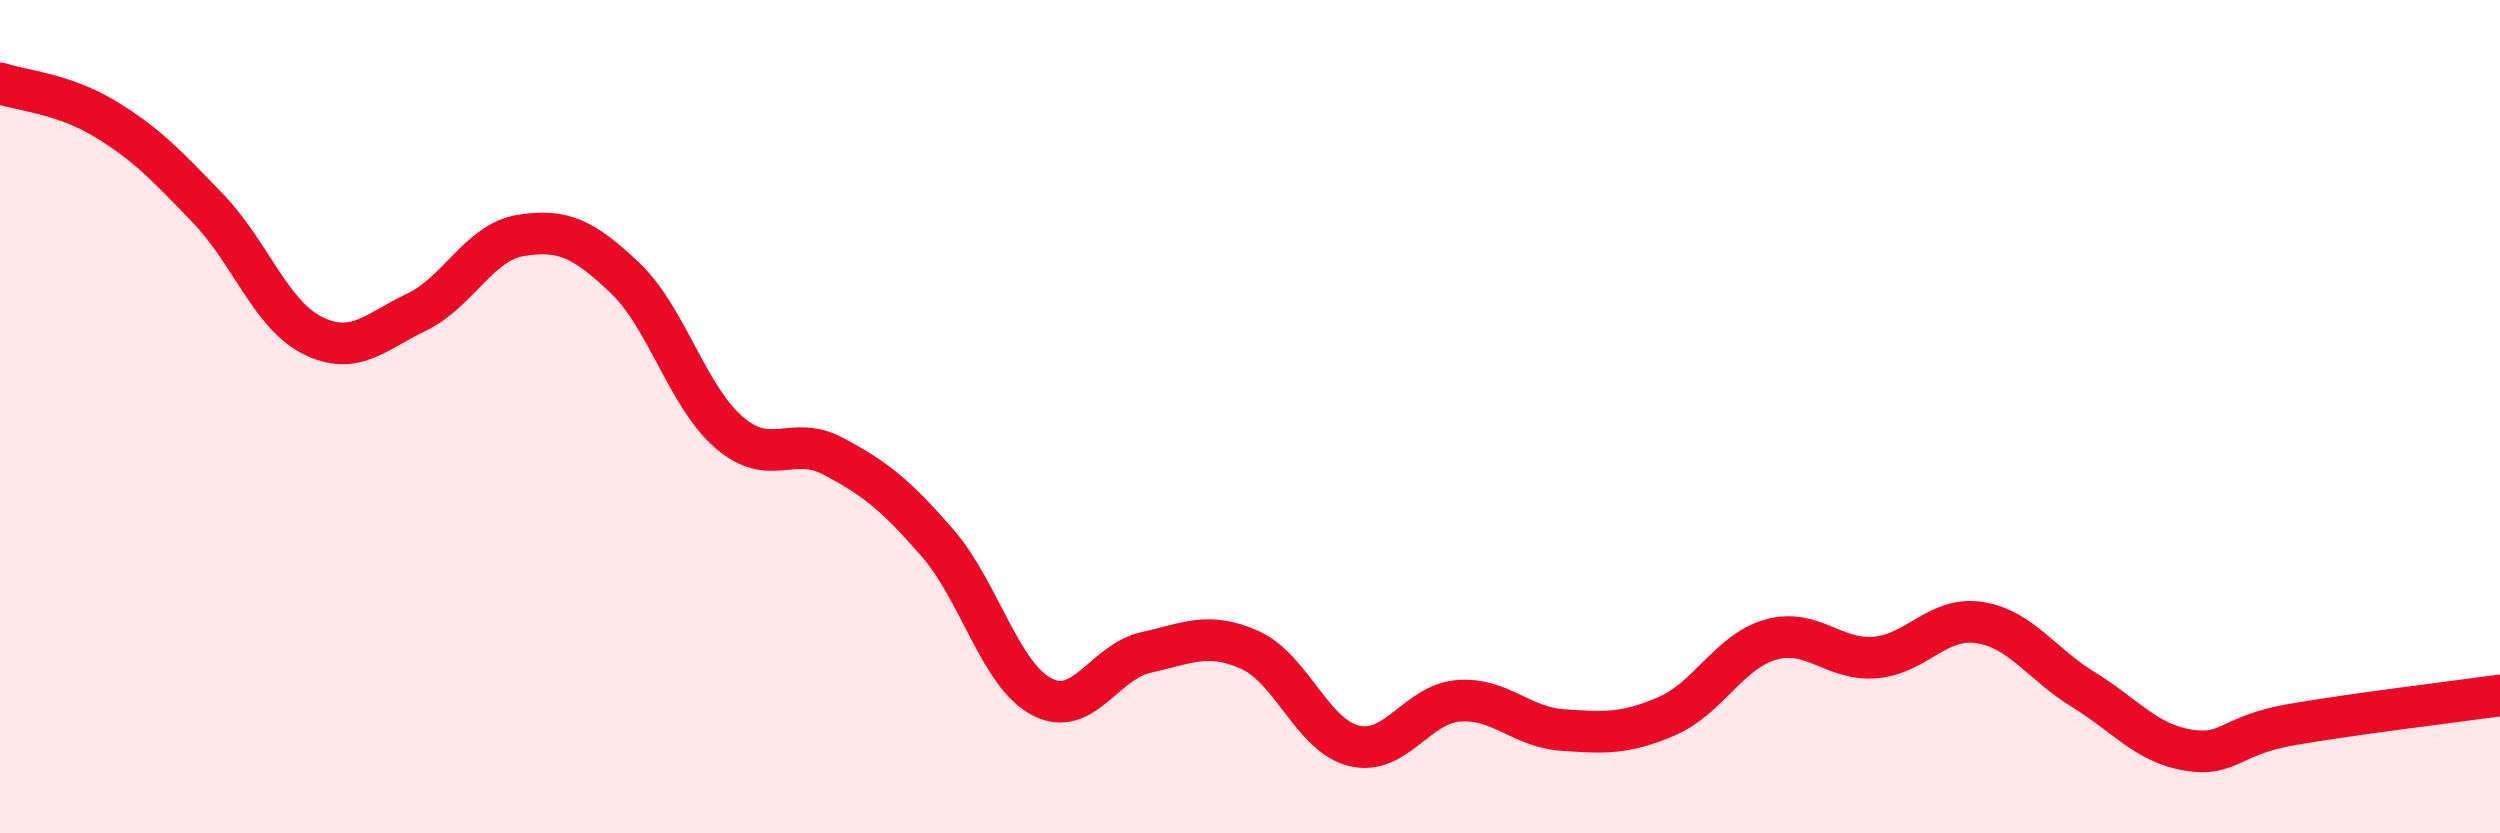
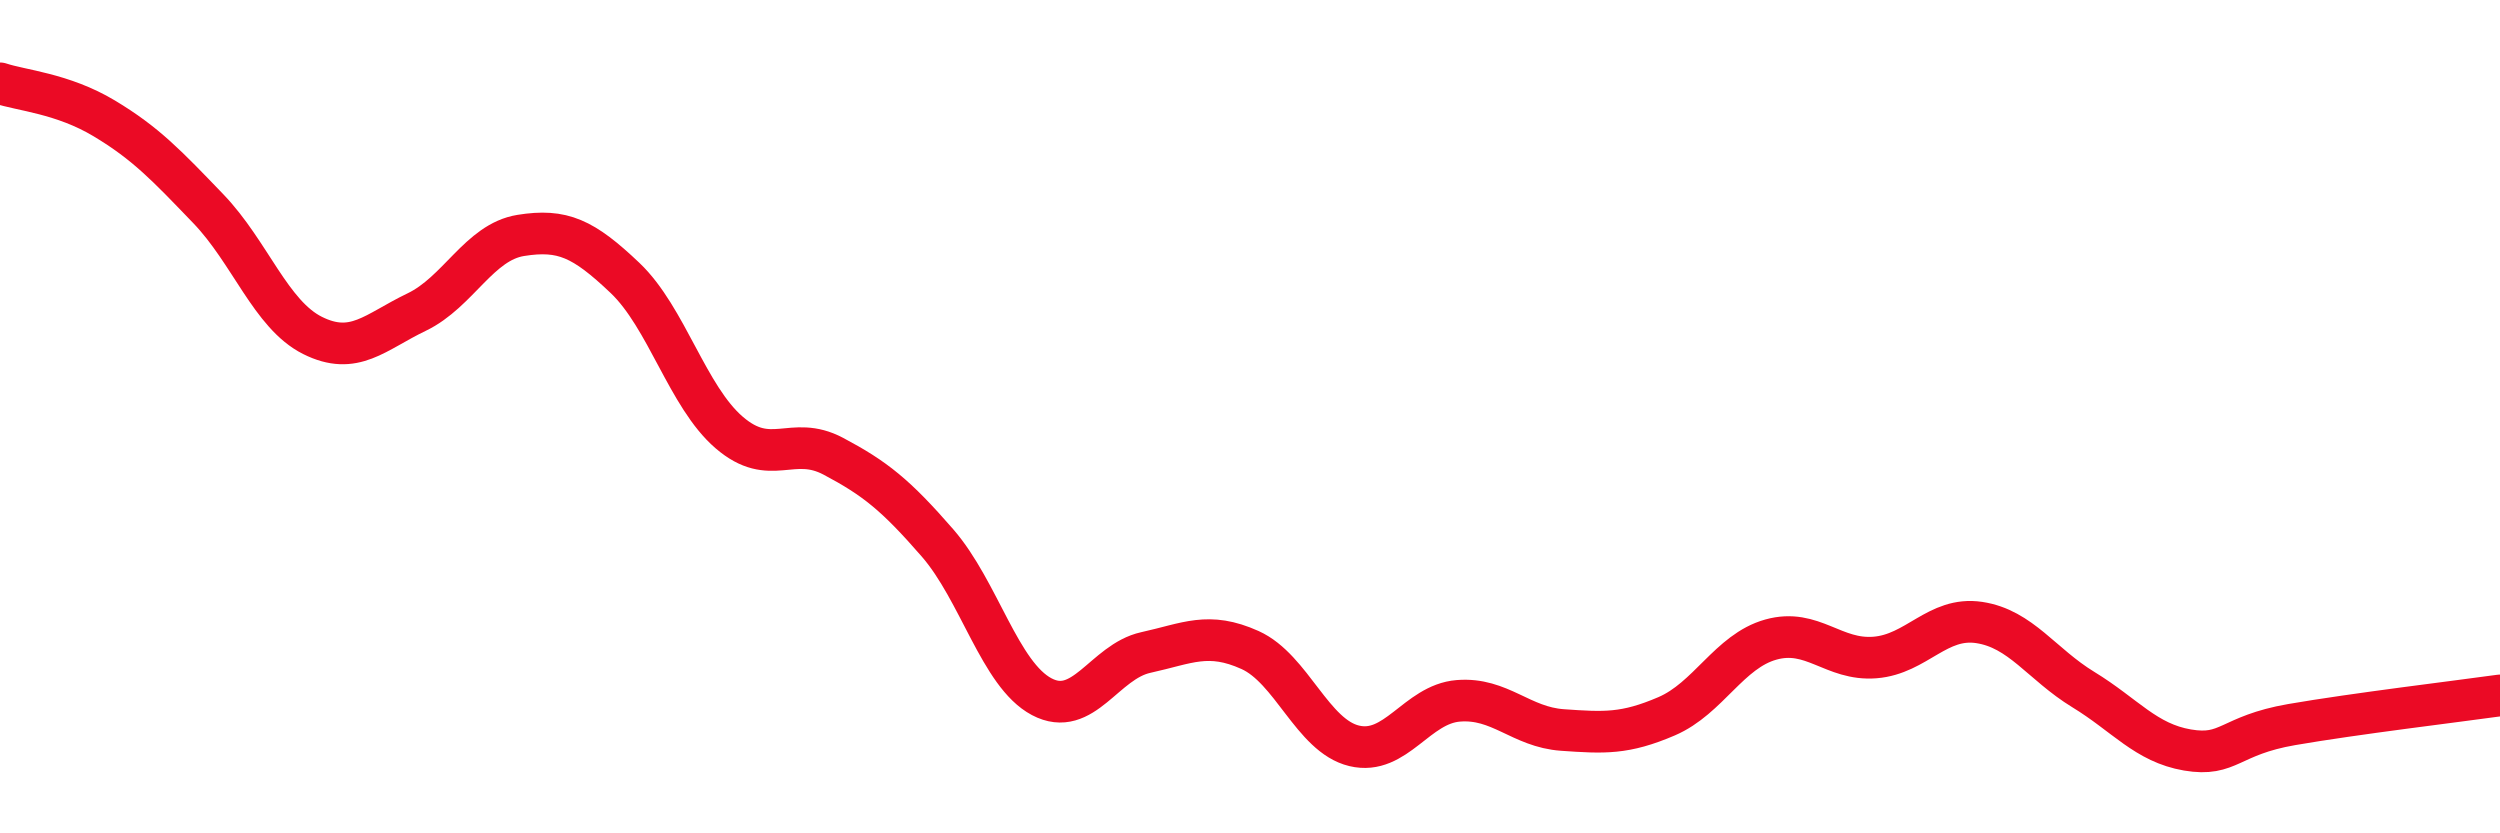
<svg xmlns="http://www.w3.org/2000/svg" width="60" height="20" viewBox="0 0 60 20">
-   <path d="M 0,2 C 0.5,2.17 1.5,2.24 2.5,2.84 C 3.5,3.44 4,3.97 5,5.01 C 6,6.05 6.5,7.55 7.5,8.05 C 8.5,8.55 9,7.97 10,7.49 C 11,7.01 11.5,5.81 12.5,5.65 C 13.5,5.49 14,5.72 15,6.67 C 16,7.62 16.5,9.52 17.5,10.38 C 18.5,11.24 19,10.42 20,10.95 C 21,11.48 21.5,11.88 22.5,13.03 C 23.5,14.18 24,16.19 25,16.72 C 26,17.25 26.5,15.88 27.5,15.66 C 28.5,15.44 29,15.15 30,15.6 C 31,16.05 31.5,17.66 32.5,17.9 C 33.5,18.14 34,16.9 35,16.82 C 36,16.74 36.5,17.45 37.5,17.52 C 38.5,17.59 39,17.62 40,17.19 C 41,16.76 41.5,15.63 42.5,15.35 C 43.5,15.07 44,15.86 45,15.78 C 46,15.7 46.5,14.79 47.5,14.94 C 48.5,15.09 49,15.94 50,16.55 C 51,17.16 51.5,17.83 52.5,18 C 53.5,18.17 53.5,17.65 55,17.39 C 56.5,17.13 59,16.83 60,16.69L60 20L0 20Z" fill="#EB0A25" opacity="0.1" stroke-linecap="round" stroke-linejoin="round" />
  <path d="M 0,2 C 0.5,2.17 1.5,2.24 2.5,2.84 C 3.5,3.44 4,3.97 5,5.01 C 6,6.05 6.5,7.55 7.5,8.05 C 8.5,8.55 9,7.97 10,7.49 C 11,7.01 11.5,5.81 12.5,5.65 C 13.5,5.49 14,5.72 15,6.67 C 16,7.62 16.5,9.52 17.5,10.38 C 18.5,11.24 19,10.42 20,10.95 C 21,11.48 21.5,11.88 22.5,13.03 C 23.5,14.18 24,16.19 25,16.72 C 26,17.25 26.5,15.88 27.5,15.66 C 28.5,15.44 29,15.15 30,15.6 C 31,16.05 31.5,17.66 32.5,17.9 C 33.5,18.14 34,16.9 35,16.82 C 36,16.74 36.5,17.45 37.5,17.52 C 38.5,17.59 39,17.62 40,17.19 C 41,16.76 41.5,15.63 42.5,15.35 C 43.5,15.07 44,15.86 45,15.78 C 46,15.7 46.5,14.79 47.5,14.94 C 48.5,15.09 49,15.94 50,16.55 C 51,17.16 51.5,17.83 52.5,18 C 53.5,18.17 53.5,17.65 55,17.39 C 56.5,17.13 59,16.83 60,16.69" stroke="#EB0A25" stroke-width="1" fill="none" stroke-linecap="round" stroke-linejoin="round" />
</svg>